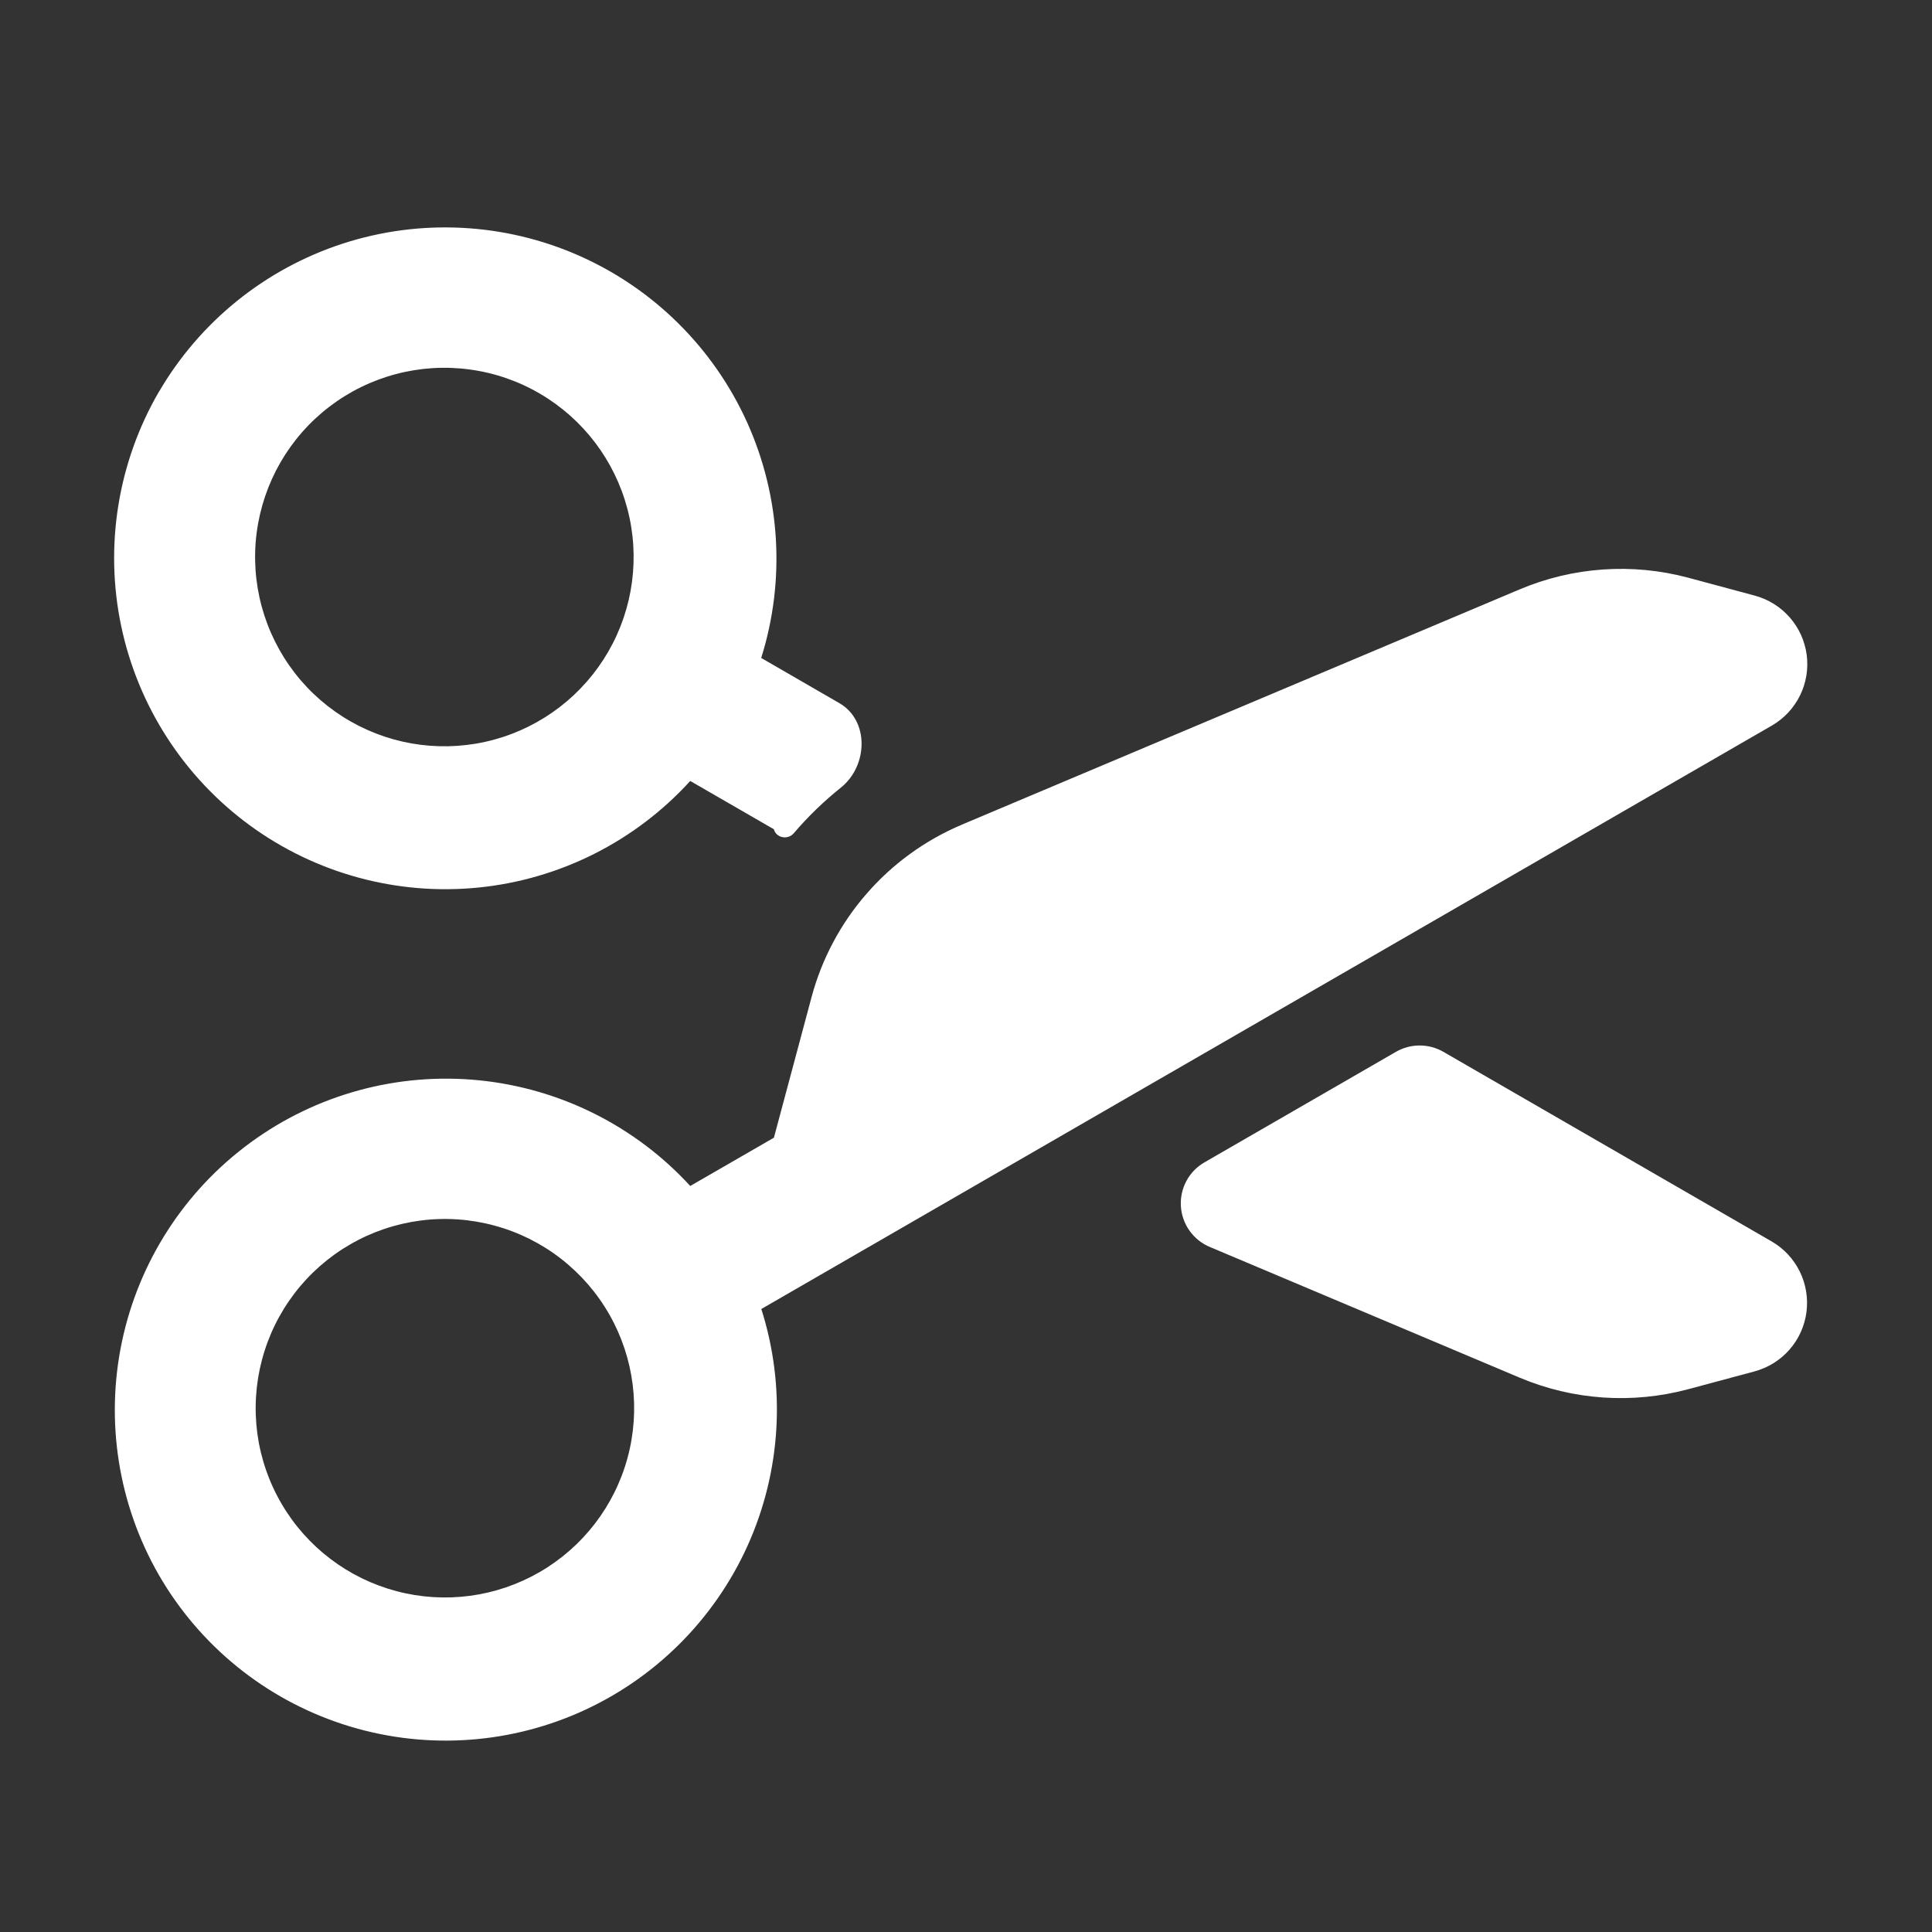
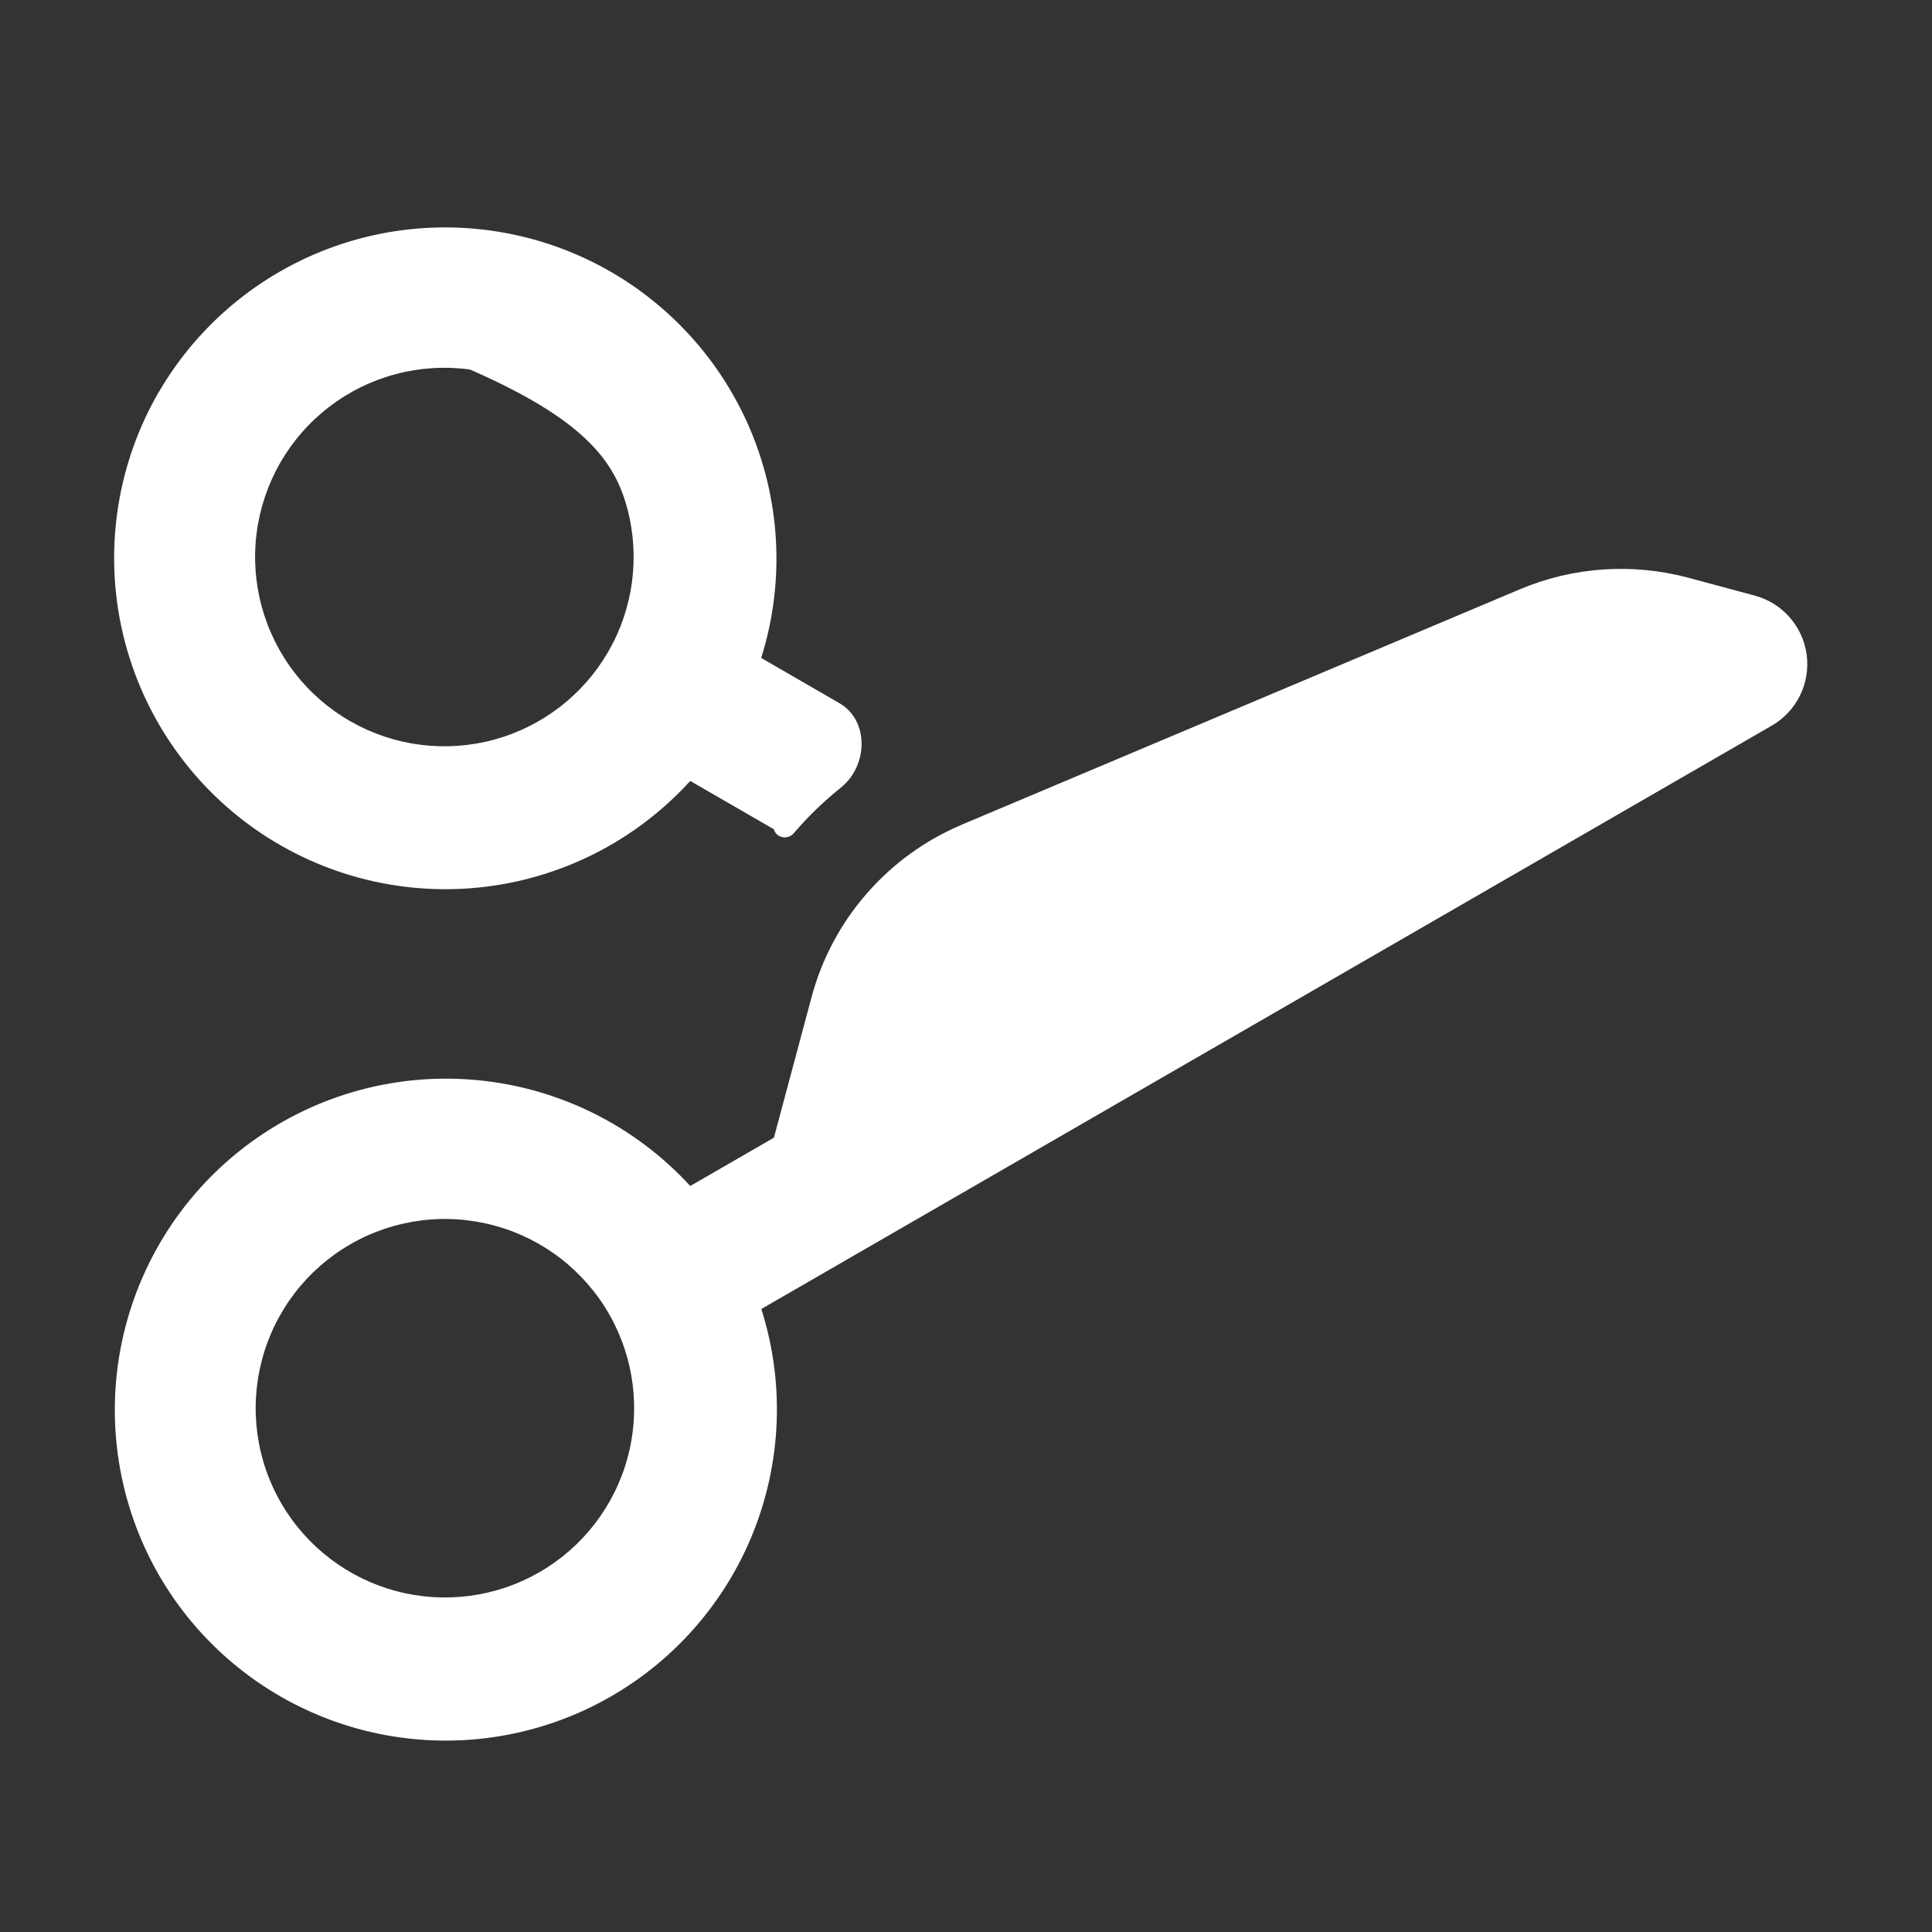
<svg xmlns="http://www.w3.org/2000/svg" width="49" height="49" viewBox="0 0 49 49" fill="none">
  <rect x="0" y="0" width="49" height="49" fill="#333333" stroke="none" />
  <g id="Frame">
-     <path id="Vector" fill-rule="evenodd" clip-rule="evenodd" d="M4.026 9.943C2.987 11.737 2.648 13.852 3.074 15.88C3.501 17.908 4.662 19.708 6.335 20.932C8.007 22.155 10.074 22.718 12.136 22.51C14.198 22.303 16.111 21.34 17.506 19.807L19.626 21.031C19.686 21.252 19.978 21.31 20.13 21.135C20.49 20.712 20.893 20.323 21.33 19.973C22.016 19.421 22.05 18.271 21.286 17.832L19.306 16.687C19.926 14.716 19.796 12.585 18.944 10.702C18.09 8.82 16.574 7.318 14.683 6.483C12.792 5.649 10.66 5.54 8.695 6.178C6.729 6.817 5.068 8.157 4.028 9.943H4.026ZM8.898 18.3C8.347 17.987 7.864 17.569 7.476 17.068C7.089 16.568 6.804 15.996 6.638 15.385C6.472 14.774 6.428 14.136 6.51 13.509C6.592 12.881 6.797 12.276 7.113 11.727C7.43 11.179 7.851 10.699 8.354 10.315C8.857 9.93 9.431 9.649 10.043 9.487C10.655 9.325 11.293 9.286 11.92 9.372C12.547 9.457 13.152 9.666 13.698 9.987C14.791 10.628 15.587 11.675 15.911 12.901C16.235 14.126 16.061 15.43 15.427 16.528C14.793 17.625 13.751 18.428 12.528 18.76C11.304 19.092 9.999 18.927 8.898 18.3ZM24.394 20.916C23.468 21.307 22.643 21.904 21.983 22.662C21.322 23.419 20.843 24.318 20.583 25.289L19.628 28.855L17.506 30.079C16.108 28.555 14.198 27.601 12.14 27.398C10.082 27.194 8.021 27.757 6.352 28.979C4.683 30.2 3.524 31.994 3.095 34.017C2.666 36.04 2.998 38.15 4.028 39.943C5.063 41.738 6.725 43.087 8.694 43.73C10.663 44.374 12.8 44.267 14.696 43.431C16.591 42.594 18.11 41.087 18.962 39.199C19.813 37.31 19.937 35.173 19.309 33.199L44.941 18.401C45.248 18.223 45.496 17.957 45.653 17.638C45.81 17.319 45.868 16.96 45.822 16.608C45.775 16.255 45.625 15.925 45.39 15.657C45.156 15.39 44.847 15.198 44.504 15.106L42.817 14.652C41.4 14.273 39.896 14.377 38.545 14.947L24.392 20.916H24.394ZM7.143 38.143C6.823 37.597 6.614 36.993 6.528 36.366C6.443 35.739 6.482 35.101 6.644 34.489C6.805 33.877 7.087 33.303 7.471 32.8C7.856 32.297 8.336 31.875 8.884 31.559C9.432 31.242 10.038 31.038 10.665 30.956C11.293 30.874 11.931 30.918 12.542 31.084C13.153 31.249 13.725 31.534 14.225 31.922C14.725 32.31 15.144 32.793 15.457 33.343C16.083 34.445 16.248 35.75 15.916 36.974C15.584 38.197 14.782 39.239 13.684 39.873C12.586 40.507 11.283 40.68 10.057 40.356C8.832 40.032 7.784 39.237 7.143 38.143Z" fill="white" />
-     <path id="Vector_2" d="M30.548 29.48C30.354 29.591 30.196 29.755 30.09 29.952C29.985 30.148 29.936 30.371 29.95 30.594C29.964 30.817 30.04 31.032 30.169 31.214C30.299 31.396 30.476 31.539 30.682 31.625L38.54 34.94C39.892 35.51 41.395 35.614 42.812 35.235L44.502 34.781C44.845 34.688 45.153 34.496 45.387 34.228C45.621 33.961 45.77 33.63 45.816 33.278C45.862 32.925 45.803 32.567 45.646 32.248C45.489 31.929 45.241 31.664 44.934 31.486L36.606 26.676C36.423 26.571 36.216 26.516 36.006 26.516C35.795 26.516 35.588 26.571 35.406 26.676L30.548 29.48Z" fill="white" />
+     <path id="Vector" fill-rule="evenodd" clip-rule="evenodd" d="M4.026 9.943C2.987 11.737 2.648 13.852 3.074 15.88C3.501 17.908 4.662 19.708 6.335 20.932C8.007 22.155 10.074 22.718 12.136 22.51C14.198 22.303 16.111 21.34 17.506 19.807L19.626 21.031C19.686 21.252 19.978 21.31 20.13 21.135C20.49 20.712 20.893 20.323 21.33 19.973C22.016 19.421 22.05 18.271 21.286 17.832L19.306 16.687C19.926 14.716 19.796 12.585 18.944 10.702C18.09 8.82 16.574 7.318 14.683 6.483C12.792 5.649 10.66 5.54 8.695 6.178C6.729 6.817 5.068 8.157 4.028 9.943H4.026ZM8.898 18.3C8.347 17.987 7.864 17.569 7.476 17.068C7.089 16.568 6.804 15.996 6.638 15.385C6.472 14.774 6.428 14.136 6.51 13.509C6.592 12.881 6.797 12.276 7.113 11.727C7.43 11.179 7.851 10.699 8.354 10.315C8.857 9.93 9.431 9.649 10.043 9.487C10.655 9.325 11.293 9.286 11.92 9.372C14.791 10.628 15.587 11.675 15.911 12.901C16.235 14.126 16.061 15.43 15.427 16.528C14.793 17.625 13.751 18.428 12.528 18.76C11.304 19.092 9.999 18.927 8.898 18.3ZM24.394 20.916C23.468 21.307 22.643 21.904 21.983 22.662C21.322 23.419 20.843 24.318 20.583 25.289L19.628 28.855L17.506 30.079C16.108 28.555 14.198 27.601 12.14 27.398C10.082 27.194 8.021 27.757 6.352 28.979C4.683 30.2 3.524 31.994 3.095 34.017C2.666 36.04 2.998 38.15 4.028 39.943C5.063 41.738 6.725 43.087 8.694 43.73C10.663 44.374 12.8 44.267 14.696 43.431C16.591 42.594 18.11 41.087 18.962 39.199C19.813 37.31 19.937 35.173 19.309 33.199L44.941 18.401C45.248 18.223 45.496 17.957 45.653 17.638C45.81 17.319 45.868 16.96 45.822 16.608C45.775 16.255 45.625 15.925 45.39 15.657C45.156 15.39 44.847 15.198 44.504 15.106L42.817 14.652C41.4 14.273 39.896 14.377 38.545 14.947L24.392 20.916H24.394ZM7.143 38.143C6.823 37.597 6.614 36.993 6.528 36.366C6.443 35.739 6.482 35.101 6.644 34.489C6.805 33.877 7.087 33.303 7.471 32.8C7.856 32.297 8.336 31.875 8.884 31.559C9.432 31.242 10.038 31.038 10.665 30.956C11.293 30.874 11.931 30.918 12.542 31.084C13.153 31.249 13.725 31.534 14.225 31.922C14.725 32.31 15.144 32.793 15.457 33.343C16.083 34.445 16.248 35.75 15.916 36.974C15.584 38.197 14.782 39.239 13.684 39.873C12.586 40.507 11.283 40.68 10.057 40.356C8.832 40.032 7.784 39.237 7.143 38.143Z" fill="white" />
  </g>
</svg>